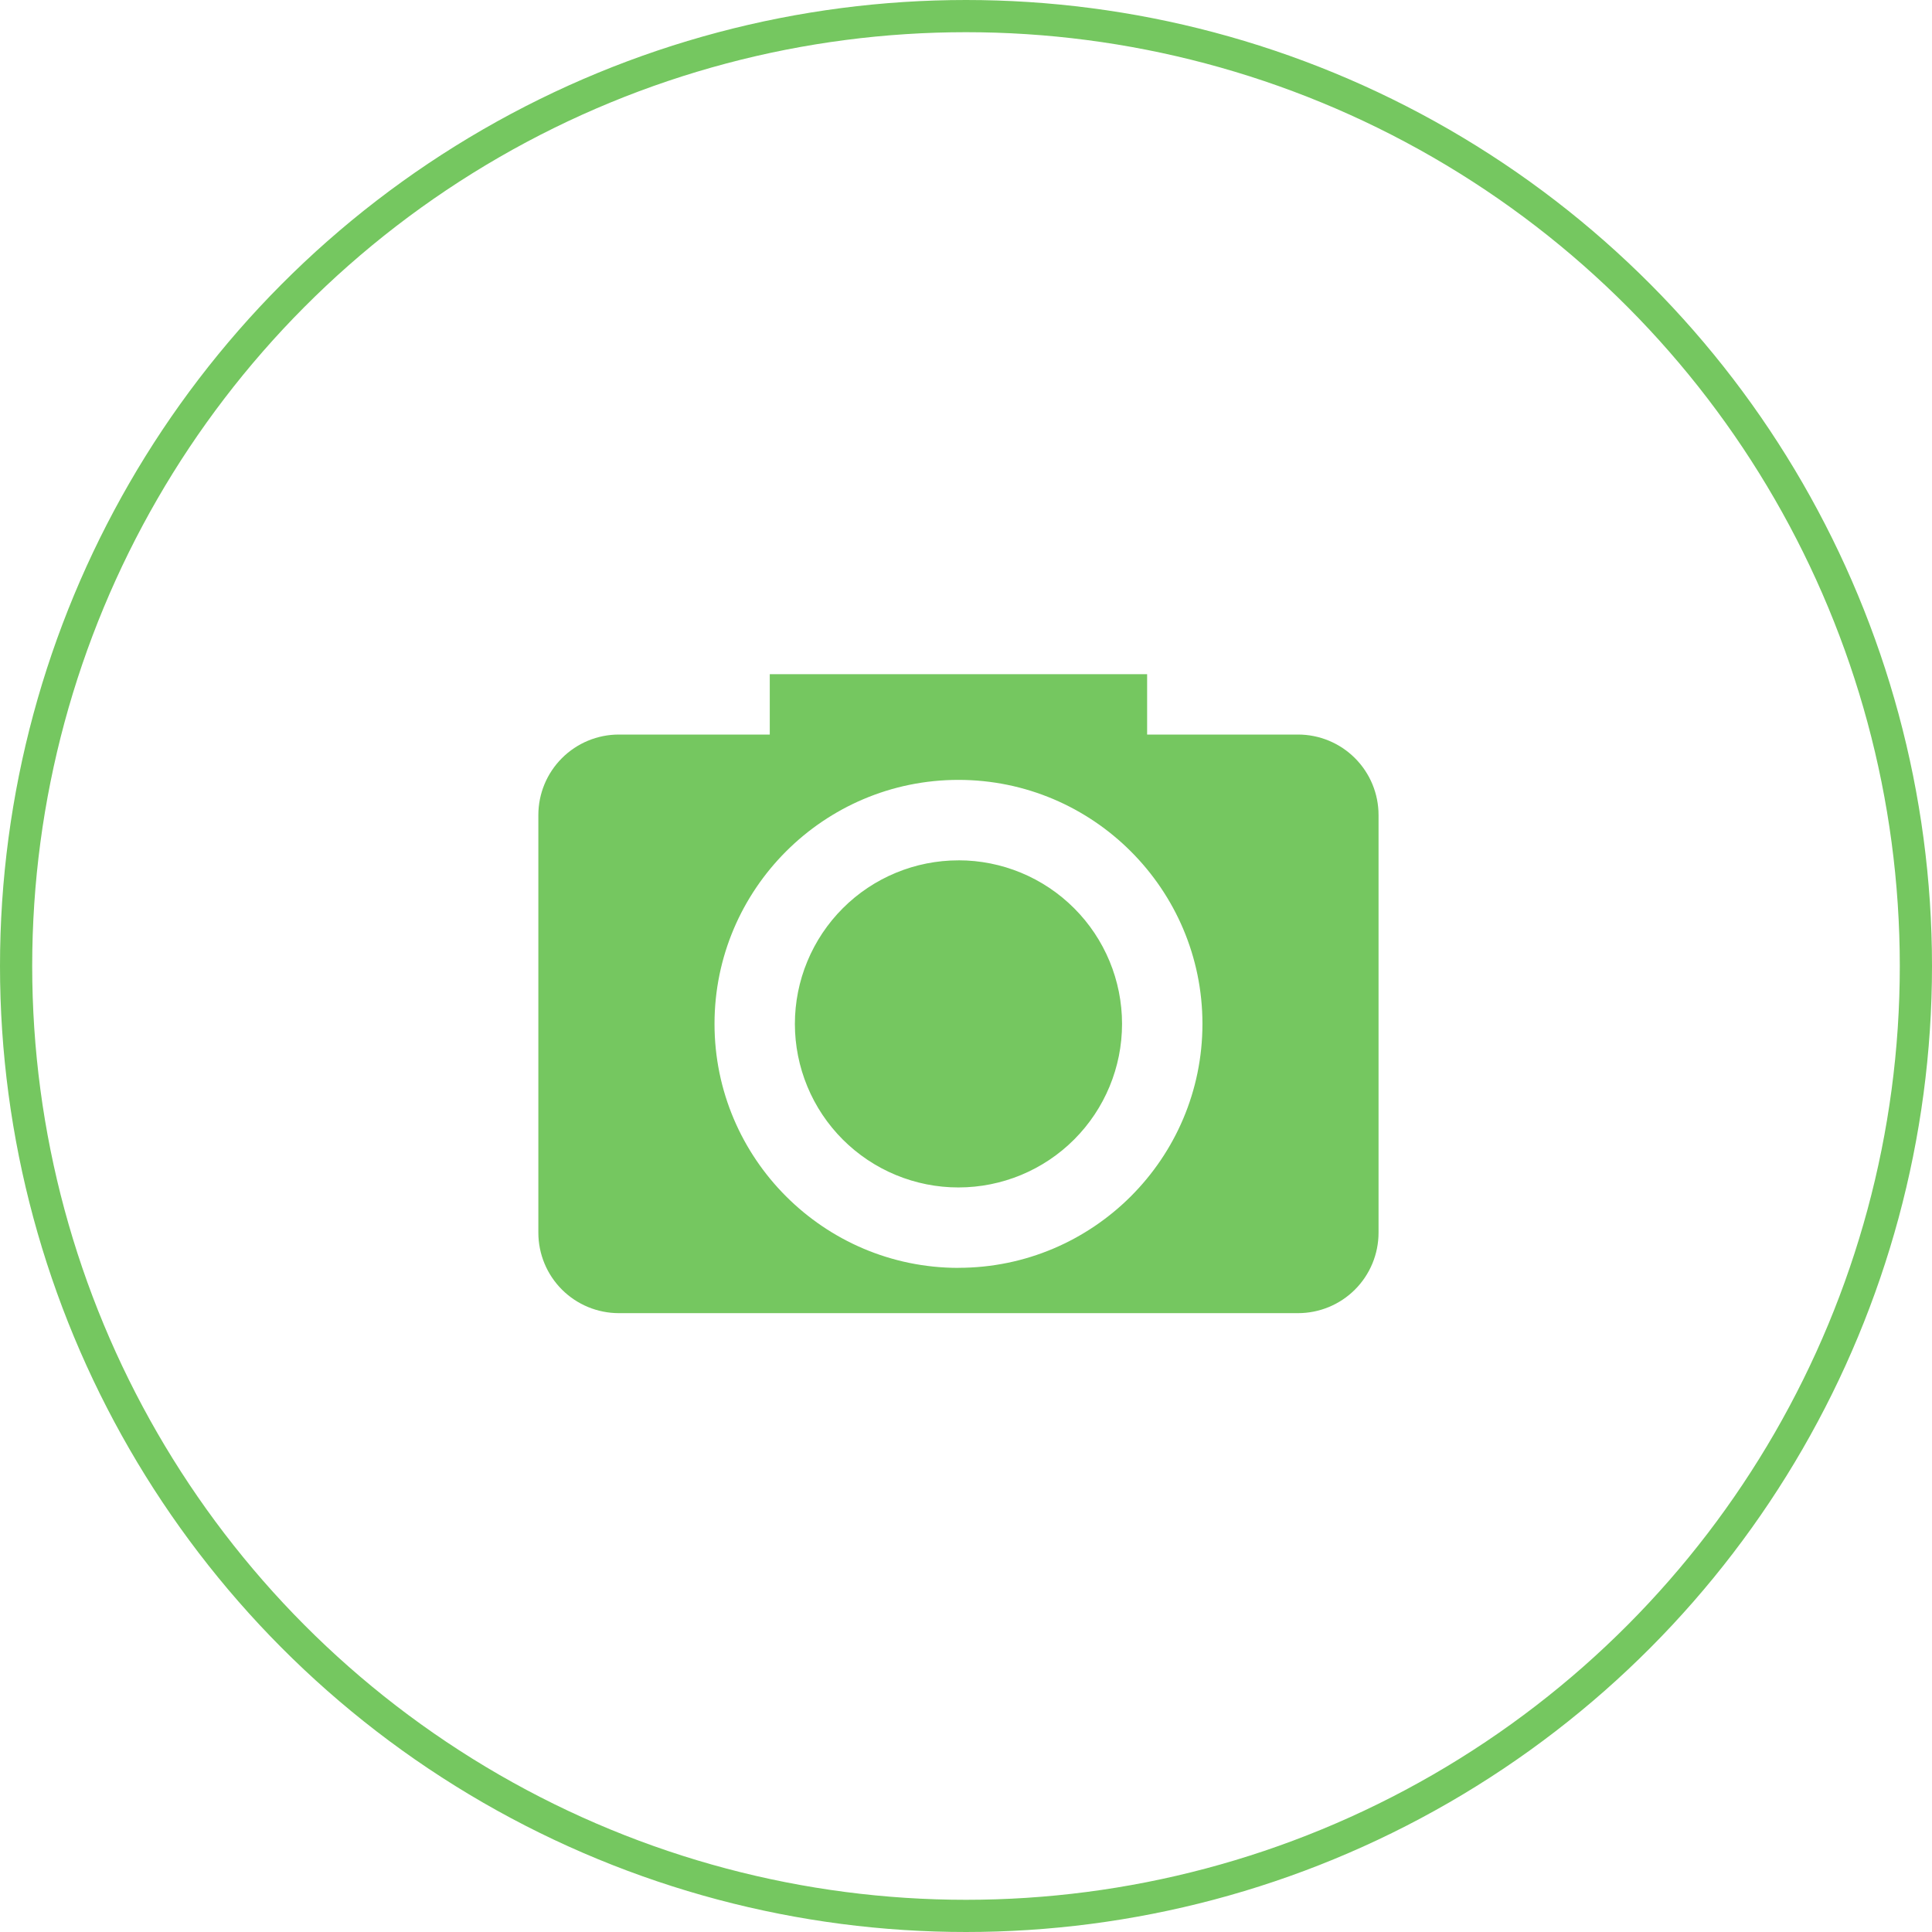
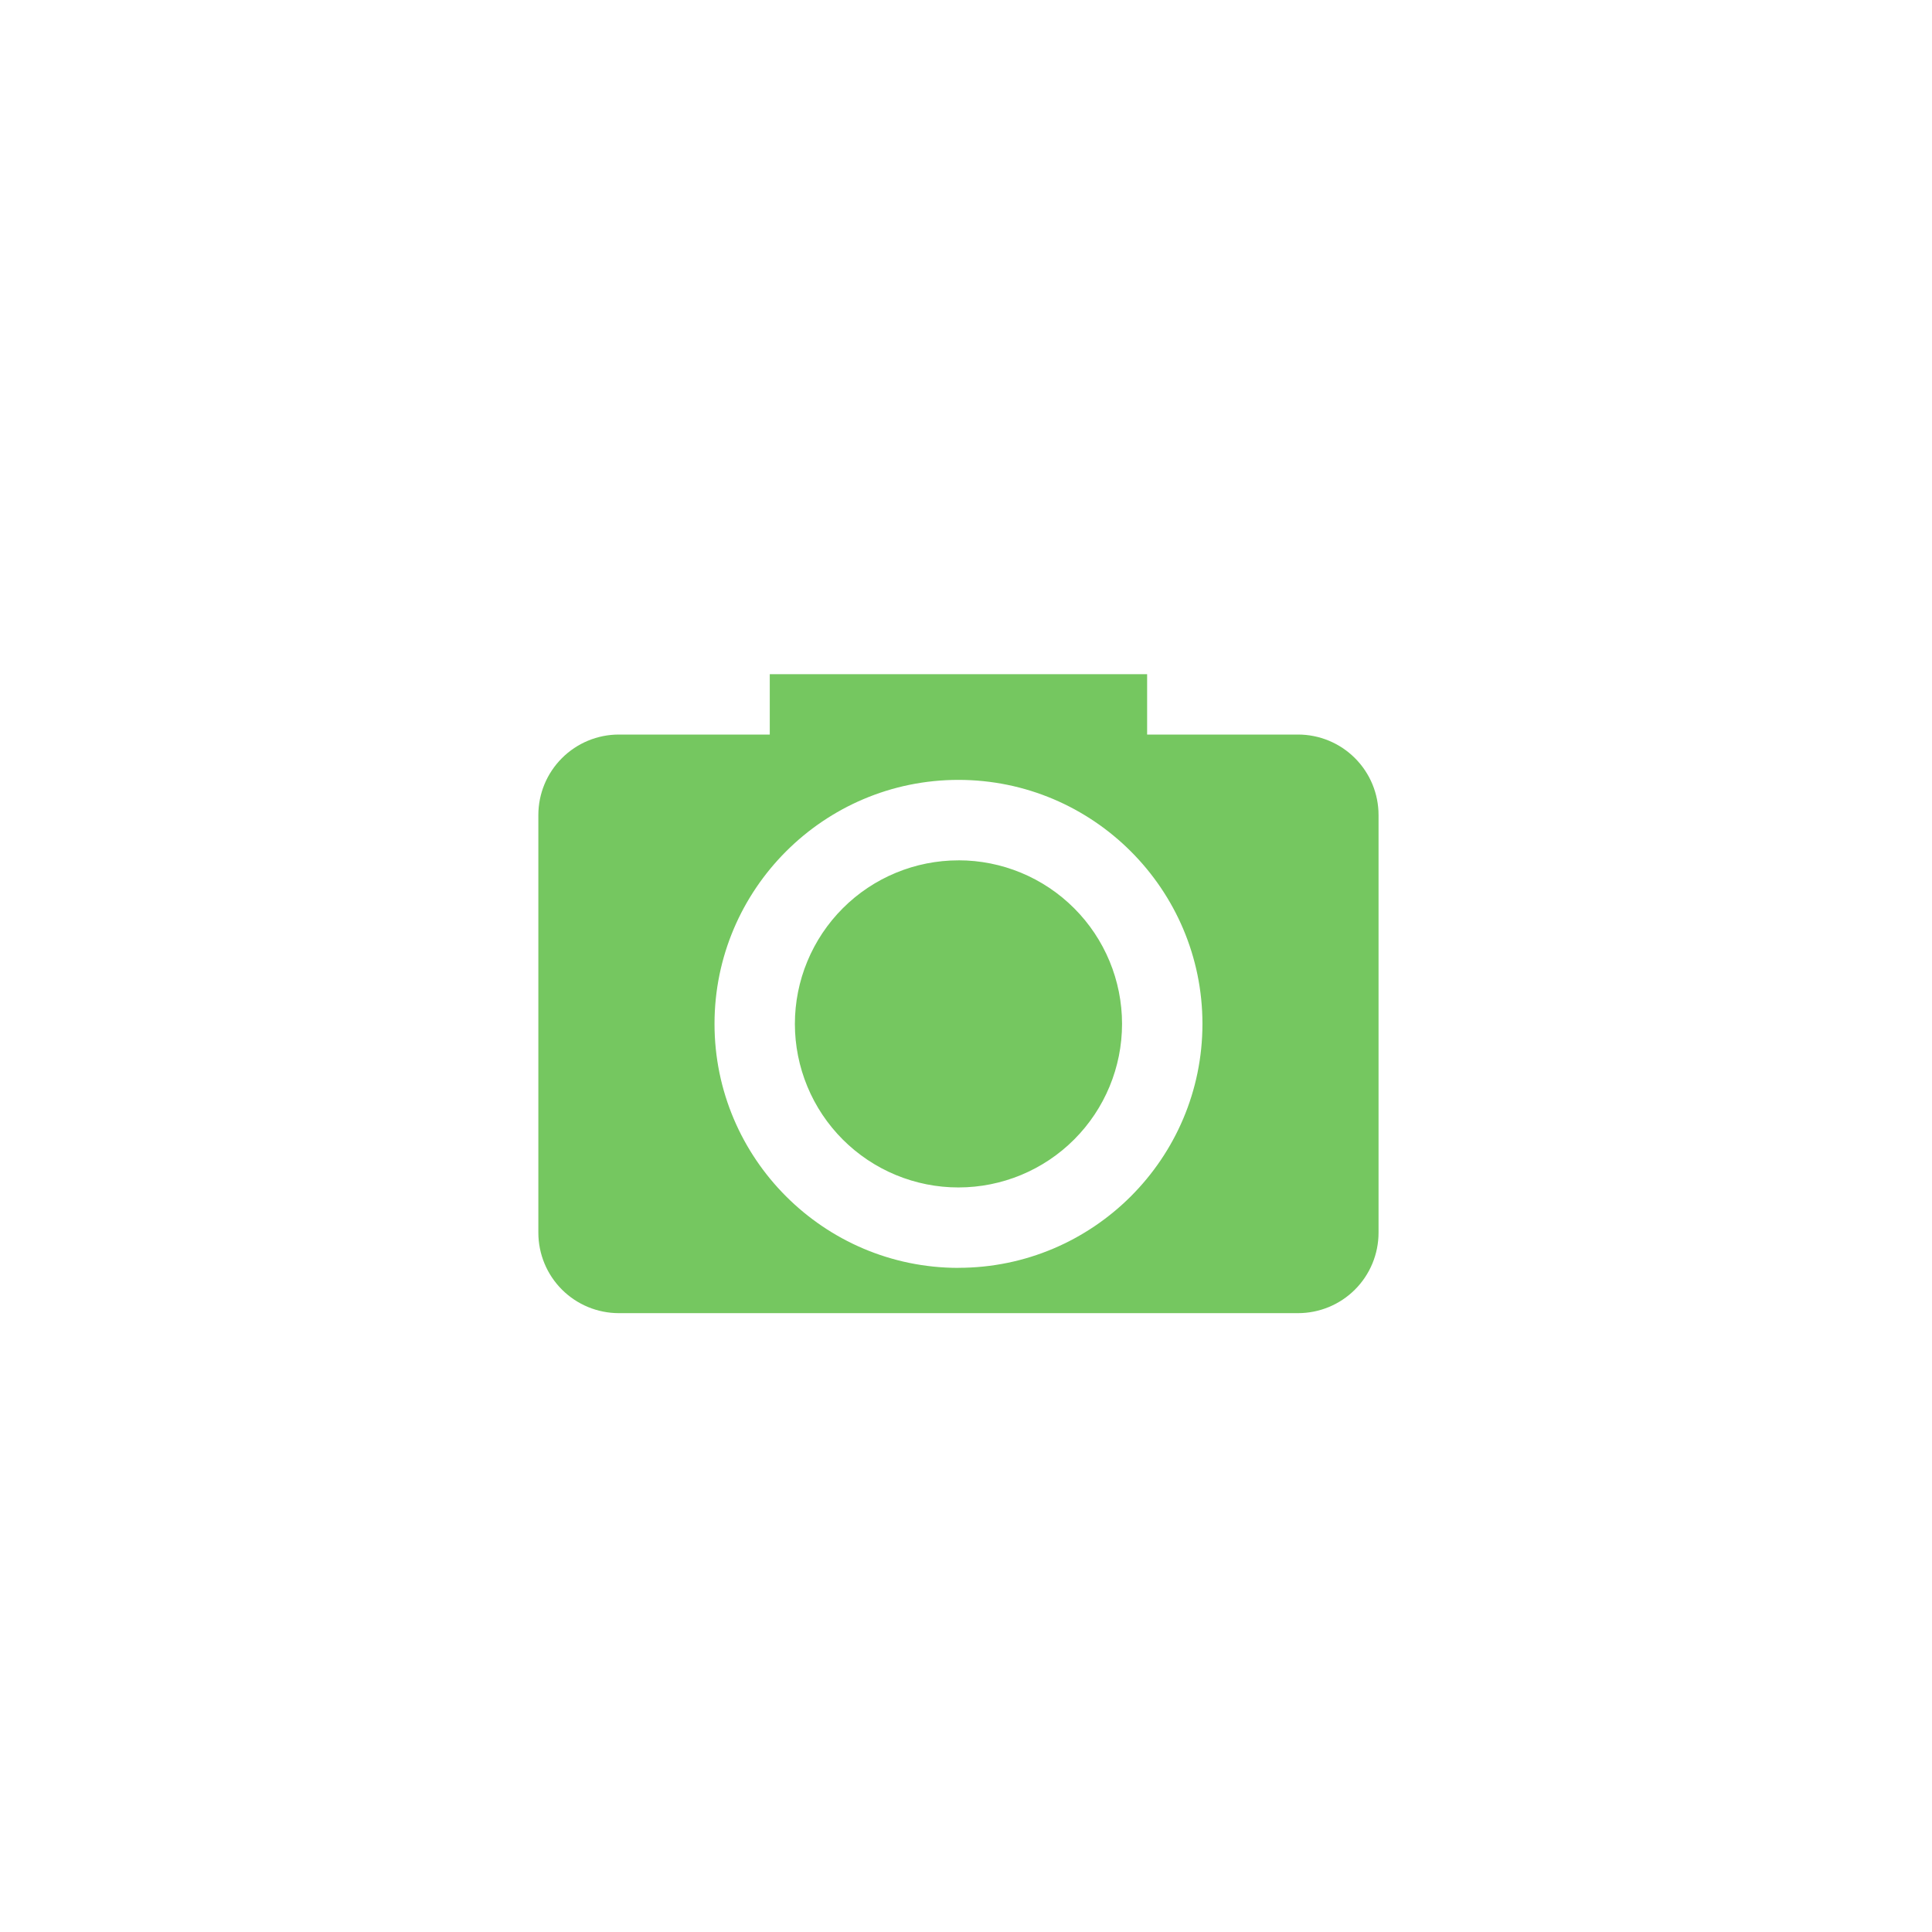
<svg xmlns="http://www.w3.org/2000/svg" width="60" height="60" viewBox="0 0 60 60" fill="none">
-   <circle cx="30" cy="30" r="29.5" stroke="#75C760" />
  <path d="M40.312 22.812H35.625V20.938H23.906V22.812H19.219C18.556 22.812 17.92 23.076 17.451 23.545C16.982 24.014 16.719 24.649 16.719 25.312V38.281C16.719 38.944 16.982 39.58 17.451 40.049C17.92 40.518 18.556 40.781 19.219 40.781H40.312C40.975 40.781 41.611 40.518 42.08 40.049C42.549 39.58 42.812 38.944 42.812 38.281V25.312C42.812 24.649 42.549 24.014 42.08 23.545C41.611 23.076 40.975 22.812 40.312 22.812ZM29.765 39.375C25.587 39.375 22.19 35.975 22.19 31.797C22.19 27.62 25.587 24.22 29.765 24.22C33.943 24.22 37.343 27.62 37.343 31.797C37.343 35.975 33.943 39.373 29.765 39.373V39.375ZM29.765 26.719C29.098 26.719 28.438 26.85 27.821 27.106C27.205 27.361 26.645 27.735 26.174 28.207C25.702 28.679 25.328 29.239 25.073 29.855C24.817 30.471 24.686 31.132 24.686 31.799C24.686 32.466 24.818 33.126 25.073 33.742C25.328 34.359 25.703 34.919 26.174 35.39C26.646 35.862 27.206 36.236 27.822 36.491C28.439 36.746 29.099 36.878 29.766 36.877C31.113 36.877 32.406 36.342 33.358 35.389C34.311 34.436 34.846 33.144 34.846 31.797C34.846 30.45 34.31 29.157 33.357 28.205C32.404 27.252 31.112 26.717 29.765 26.718V26.719Z" fill="#75C760" />
</svg>